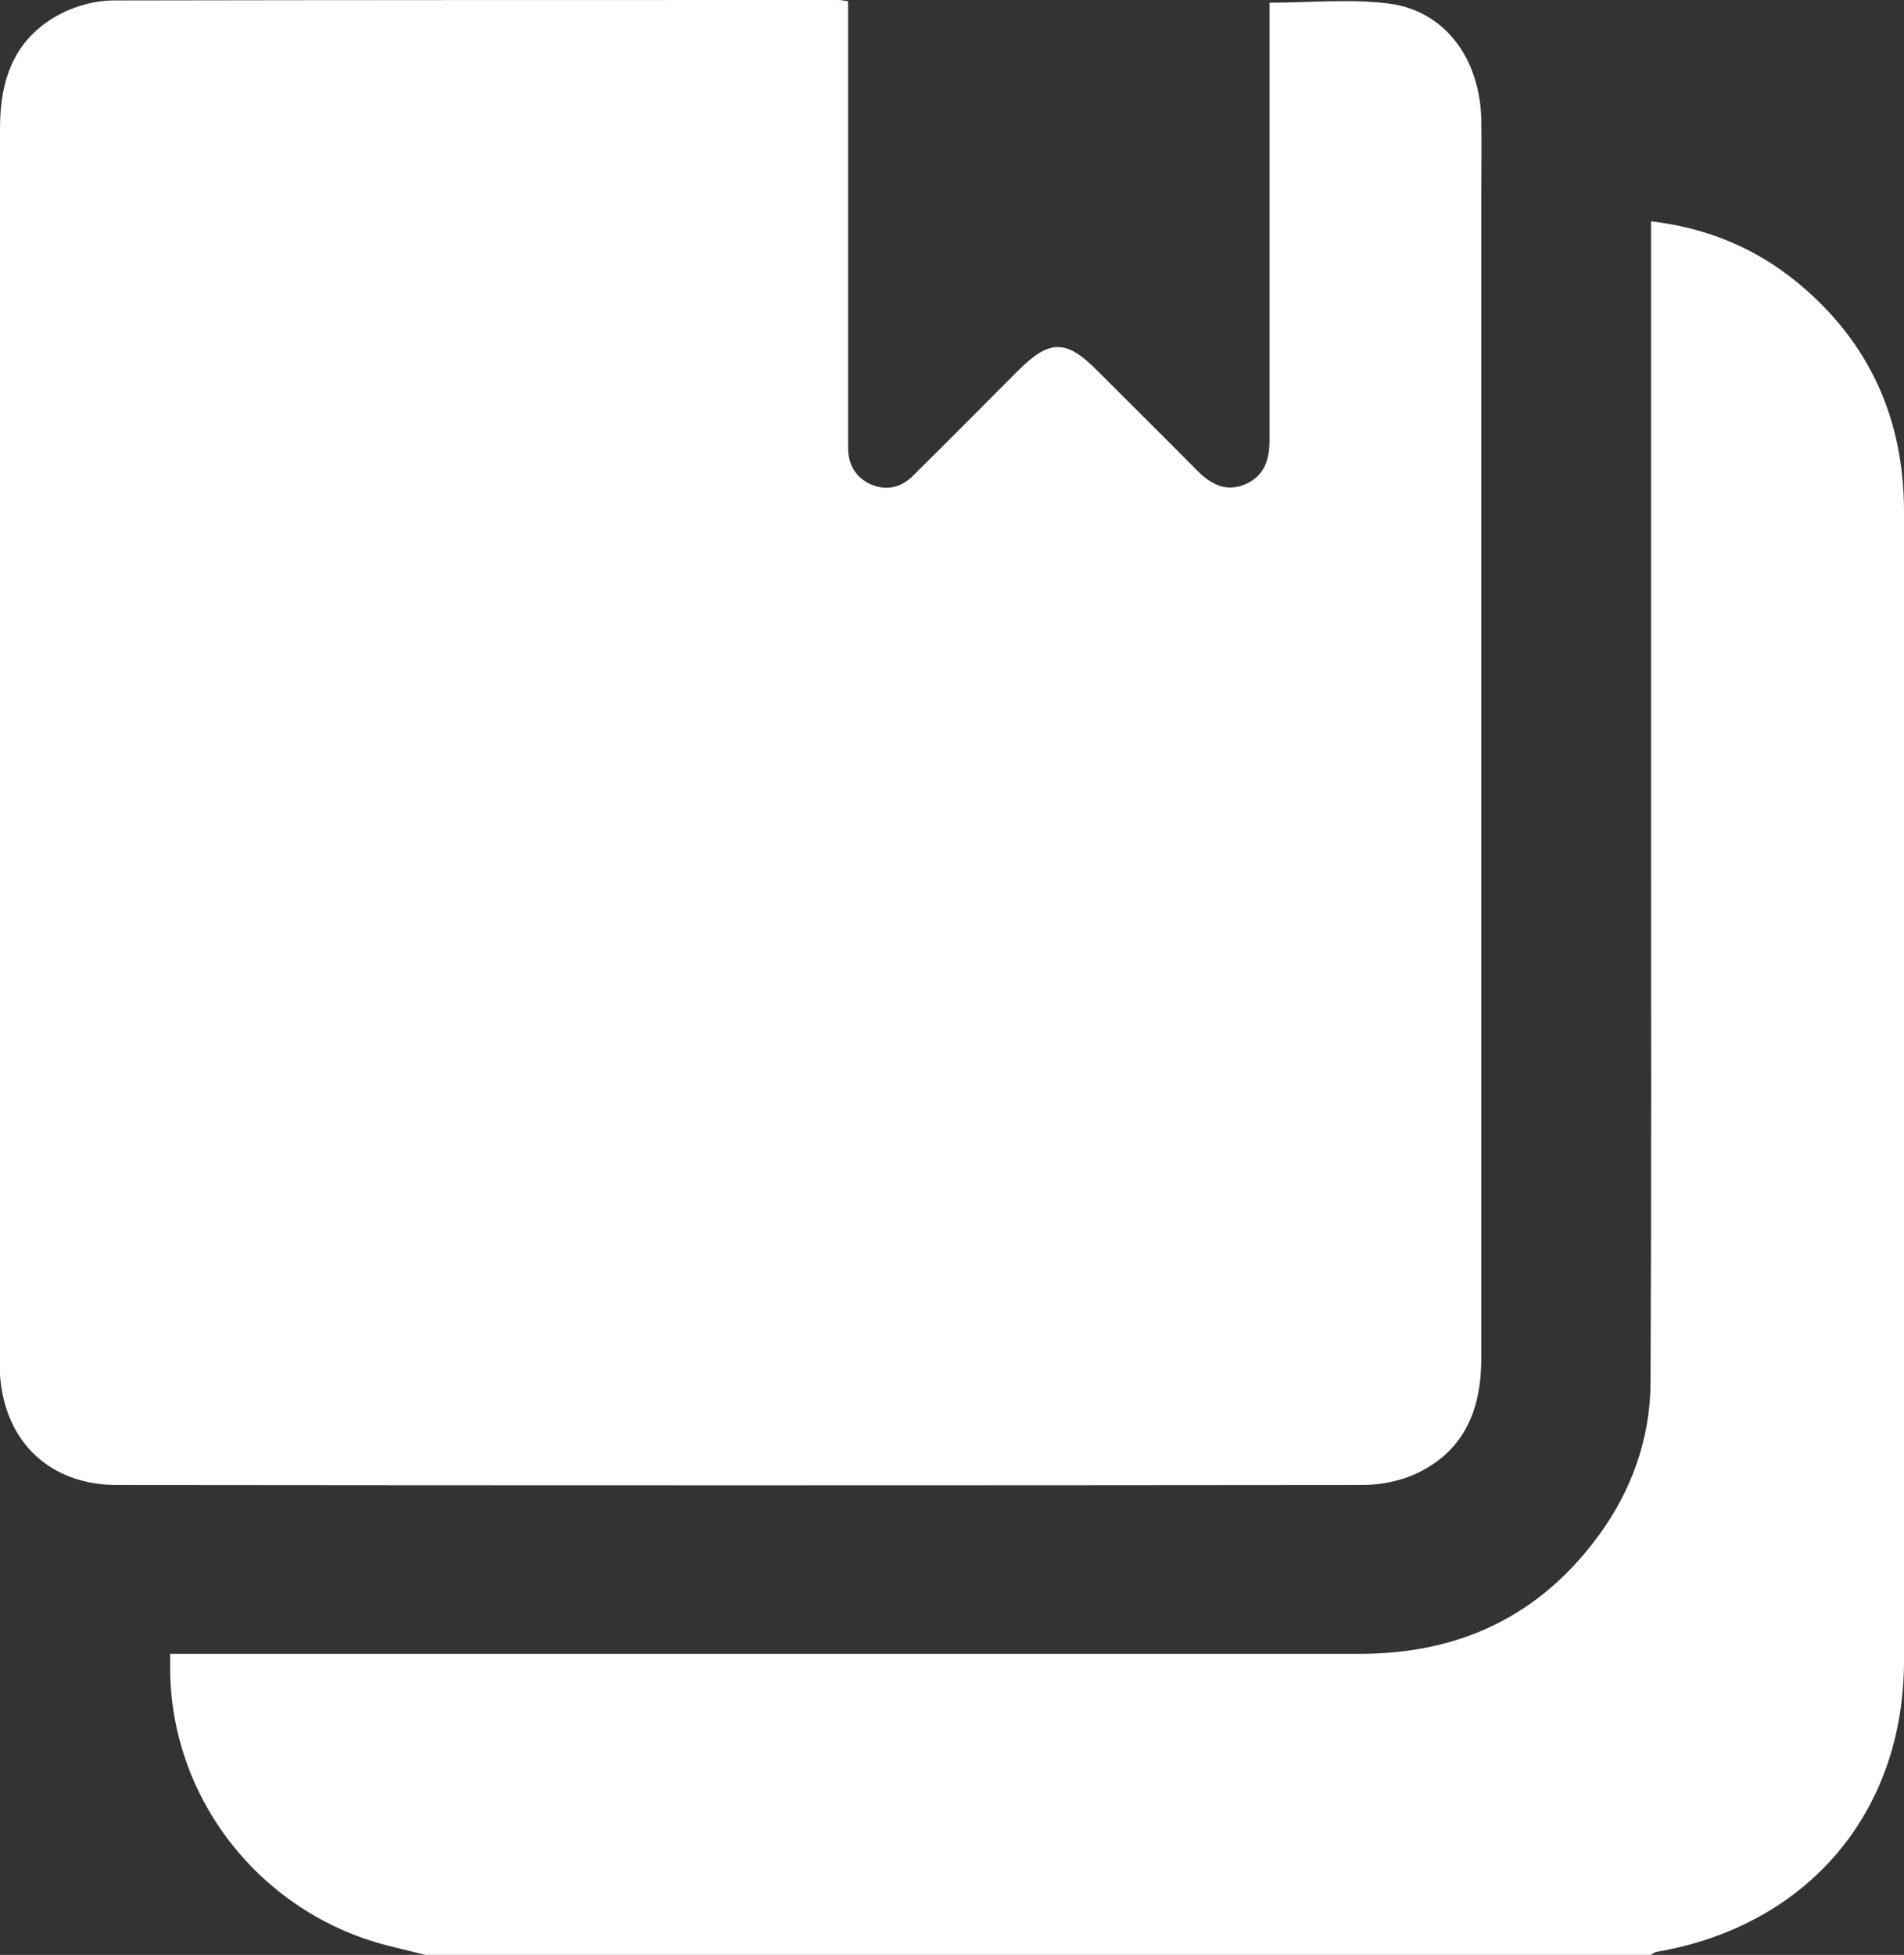
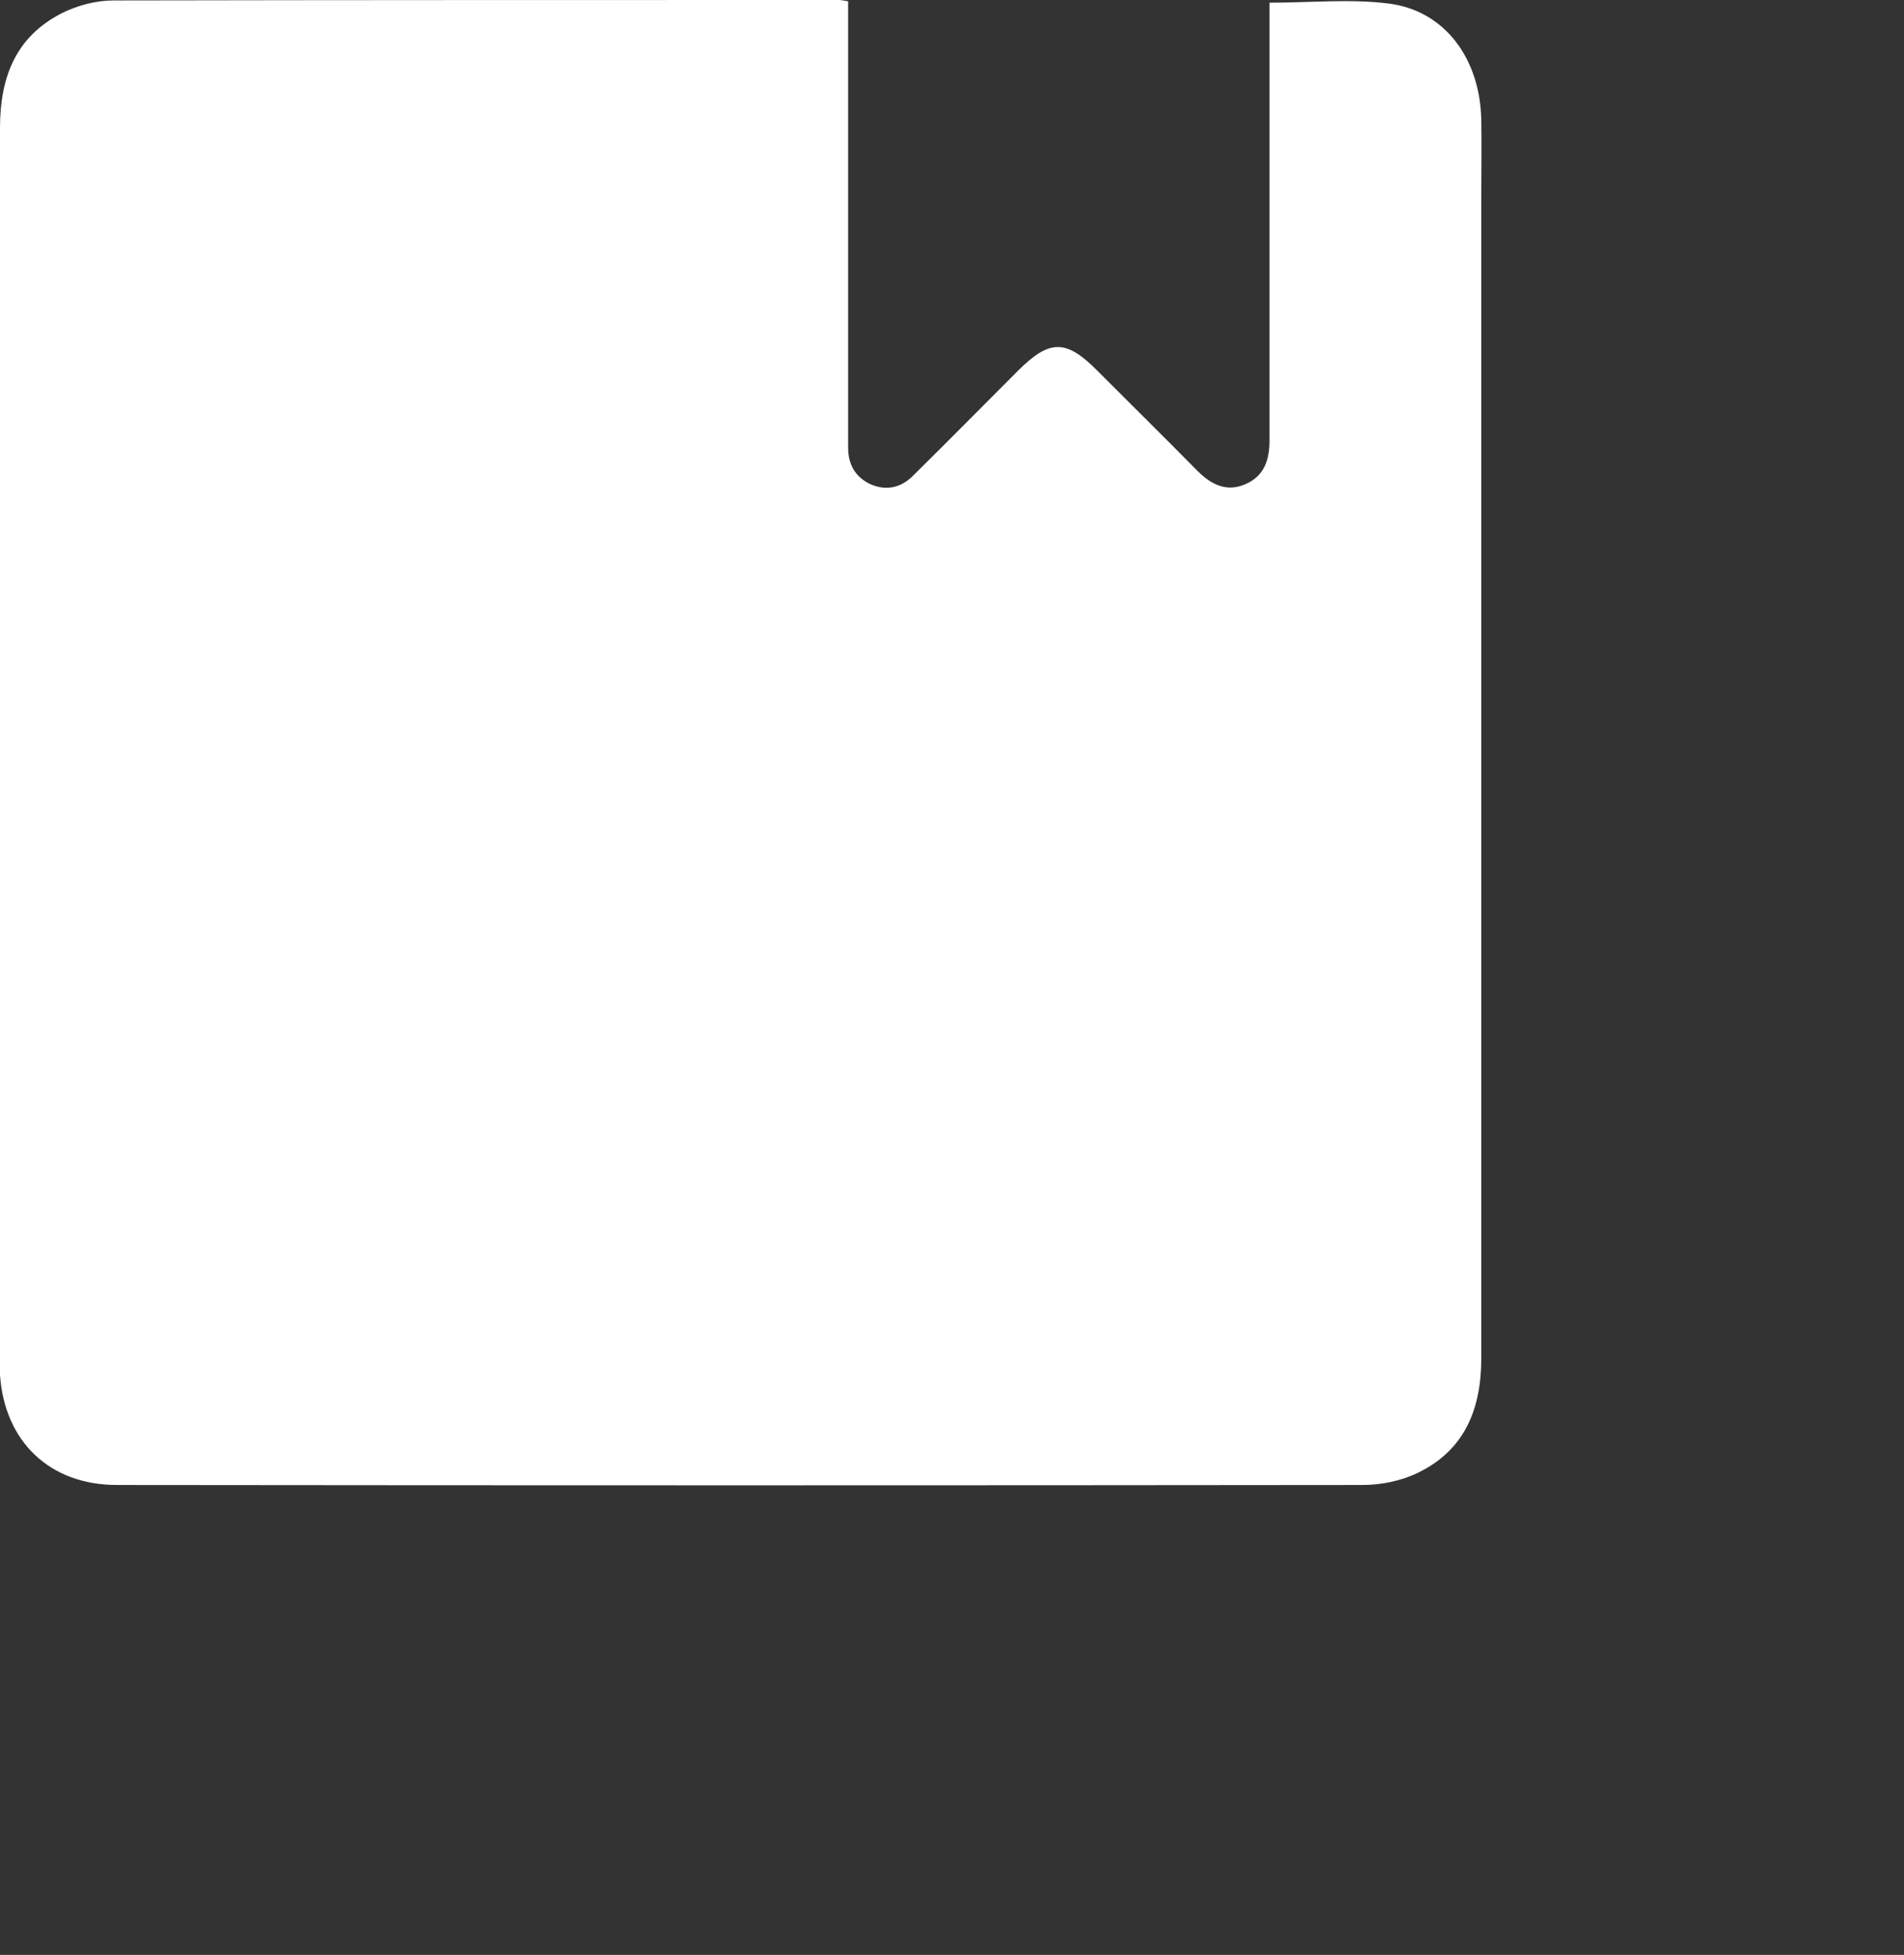
<svg xmlns="http://www.w3.org/2000/svg" viewBox="0 0 42.52 43.64">
  <rect x="0" y="0" width="42.52" height="43.64" fill="#333333" stroke="none" />
-   <path d="M9.5,43.64c-.24-.06-.49-.12-.73-.18-2.87-.68-4.93-3.22-4.97-6.15,0-.11,0-.22,0-.39h.57c8.66,0,17.33,0,25.99,0,2.23,0,4.02-.84,5.34-2.64.74-1.01,1.15-2.16,1.16-3.41.02-4.32.01-8.63.01-12.95,0-4.15,0-8.29,0-12.44,0-.17,0-.34,0-.54,1.27.15,2.36.61,3.31,1.4,1.58,1.32,2.34,3.03,2.34,5.08,0,8.55.01,17.1,0,25.65,0,3.41-2.17,5.92-5.51,6.5-.05,0-.1.05-.15.07H9.5Z" fill="#fff" stroke-width="0" />
  <path d="M18.94.03c0,.2,0,.37,0,.54,0,3,0,5.99,0,8.99,0,.14,0,.28,0,.43,0,.38.16.66.5.82.37.16.7.07.97-.21.78-.77,1.55-1.55,2.32-2.32.71-.71,1.08-.71,1.78,0,.74.74,1.49,1.48,2.23,2.23.31.31.65.48,1.07.3.42-.18.54-.54.54-.97,0-3.1,0-6.19,0-9.29,0-.17,0-.33,0-.49.92,0,1.81-.09,2.67.02,1.24.16,2.03,1.22,2.06,2.59.01.57,0,1.14,0,1.7,0,8.65,0,17.3,0,25.95,0,1.12-.36,2.05-1.42,2.56-.37.18-.82.27-1.23.27-9.27.01-18.55.01-27.82,0-1.5,0-2.51-.97-2.61-2.46-.01-.14-.01-.28-.01-.43C0,21.13,0,11.99,0,2.86,0,1.74.34.82,1.39.29,1.73.12,2.15.01,2.53.01,7.93,0,13.32,0,18.72,0c.06,0,.11.01.23.03Z" fill="#fff" stroke-width="0" />
</svg>